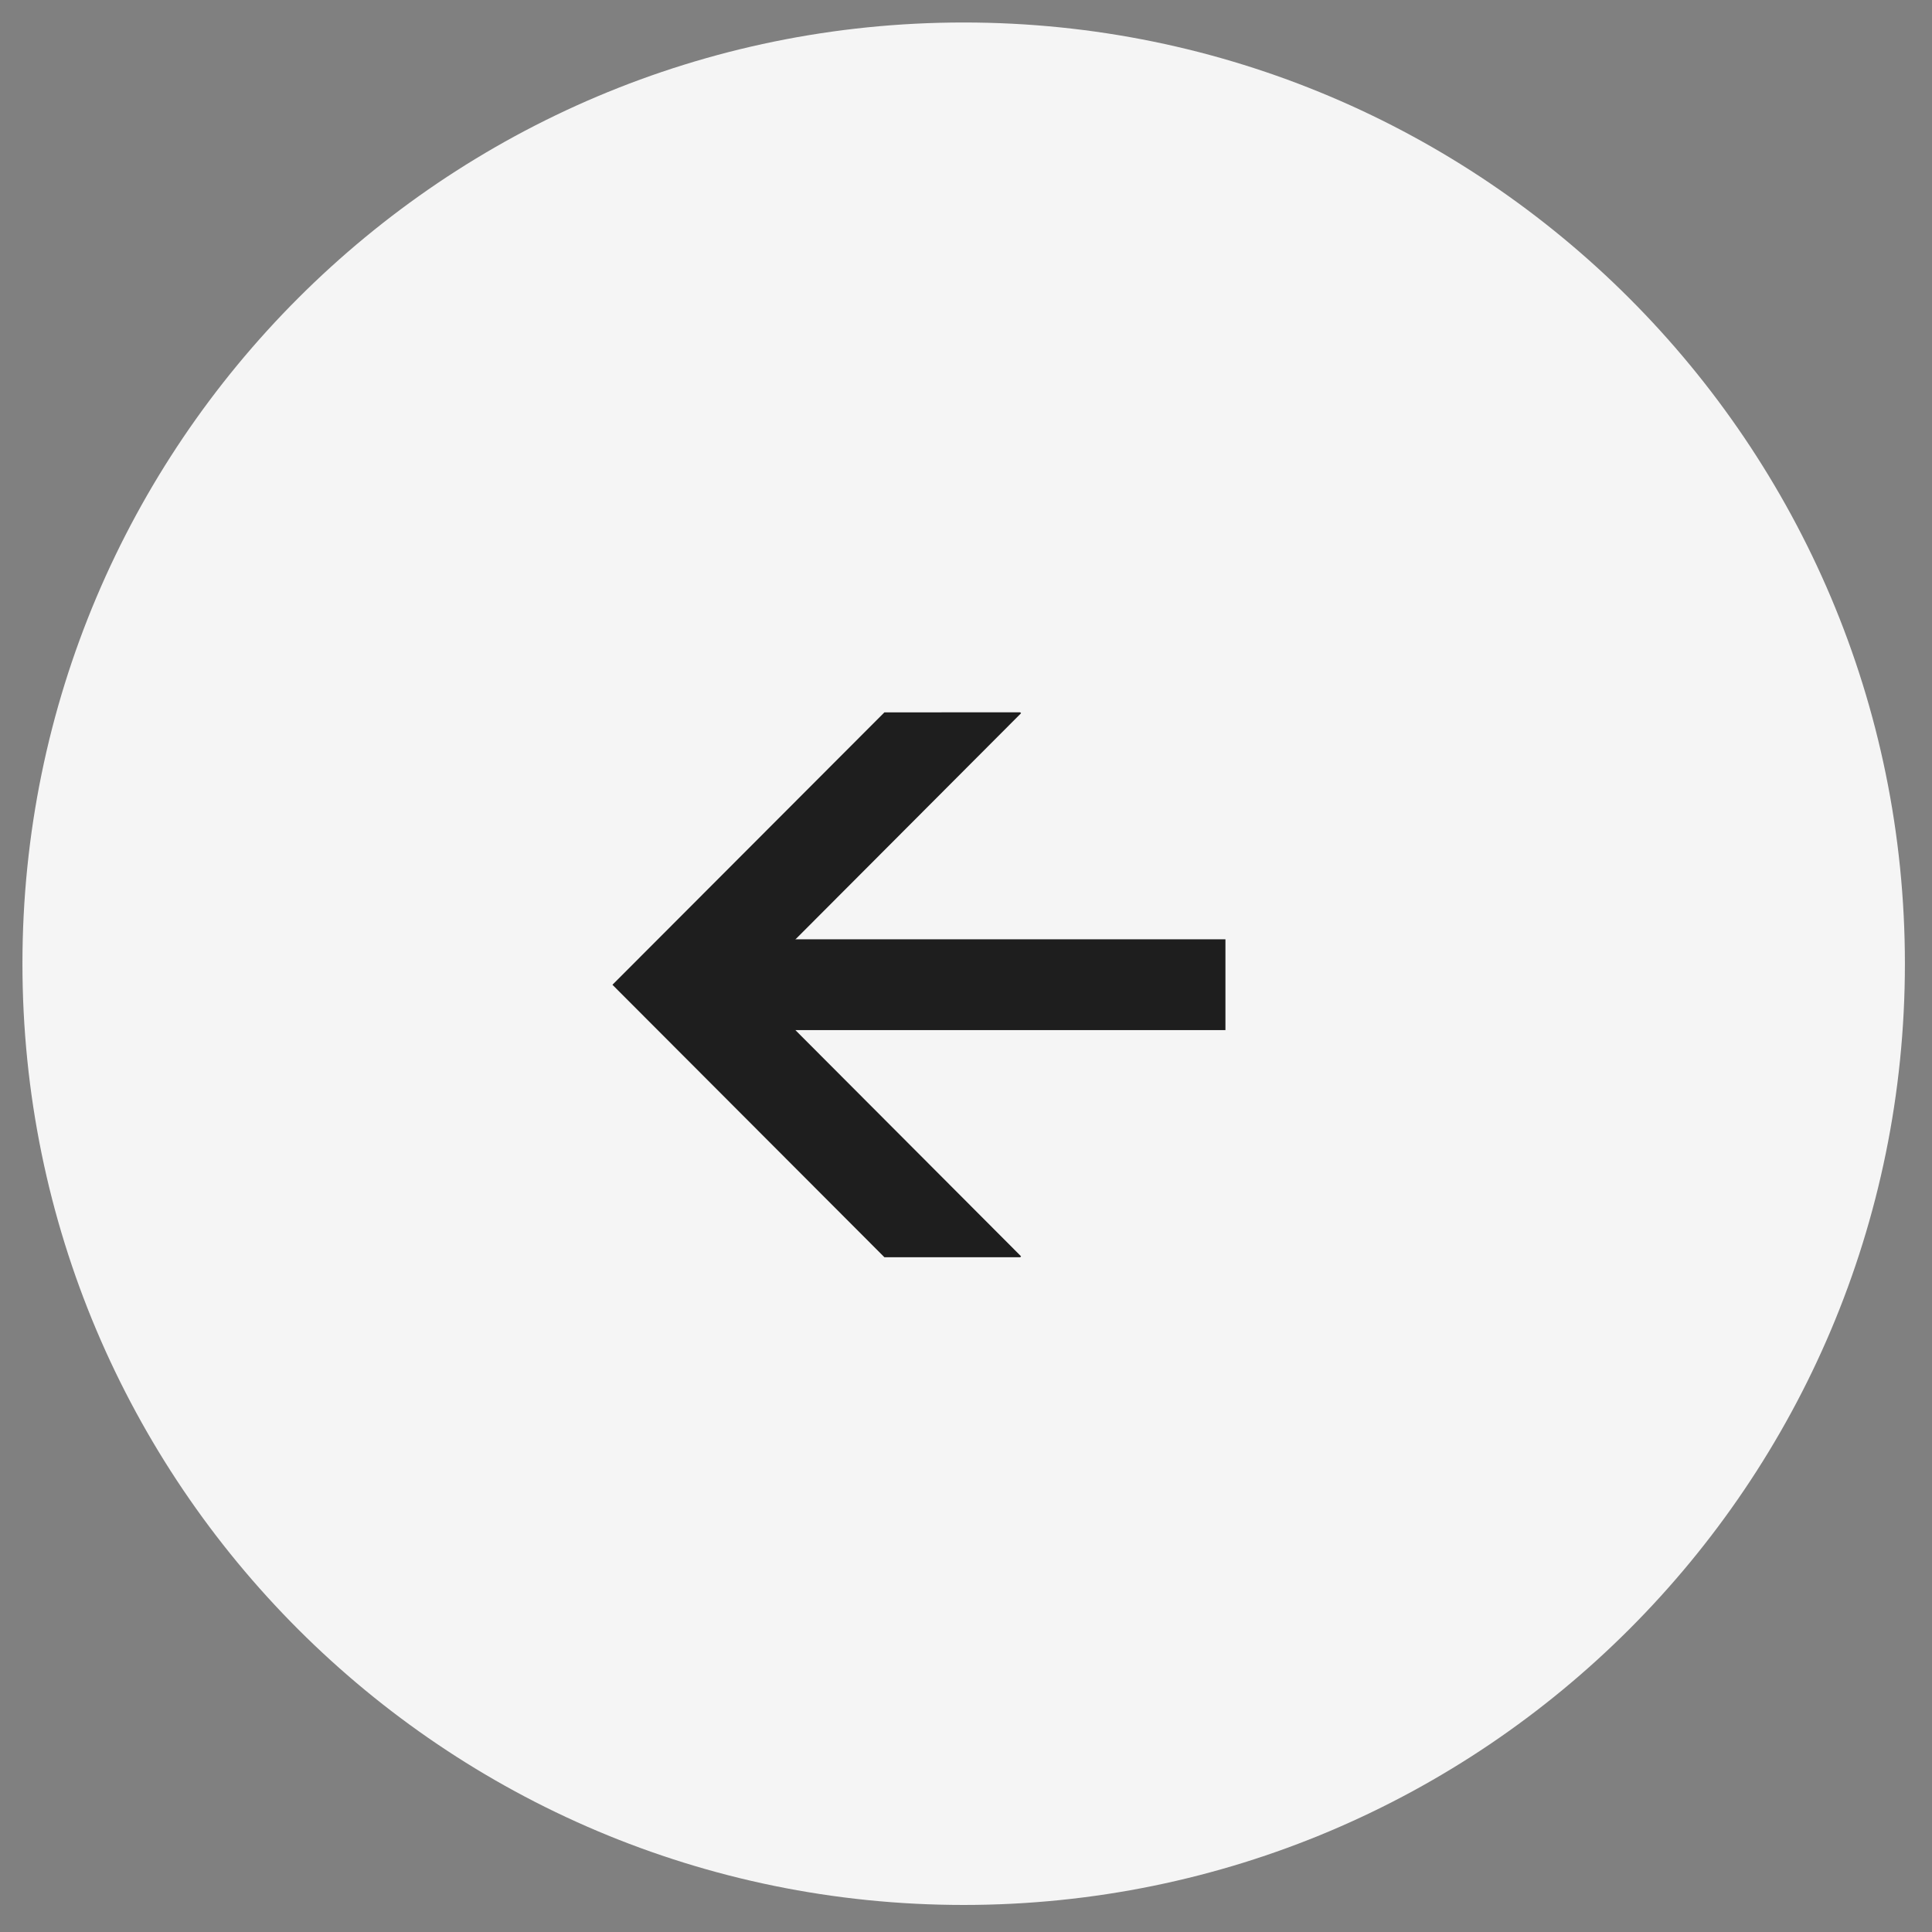
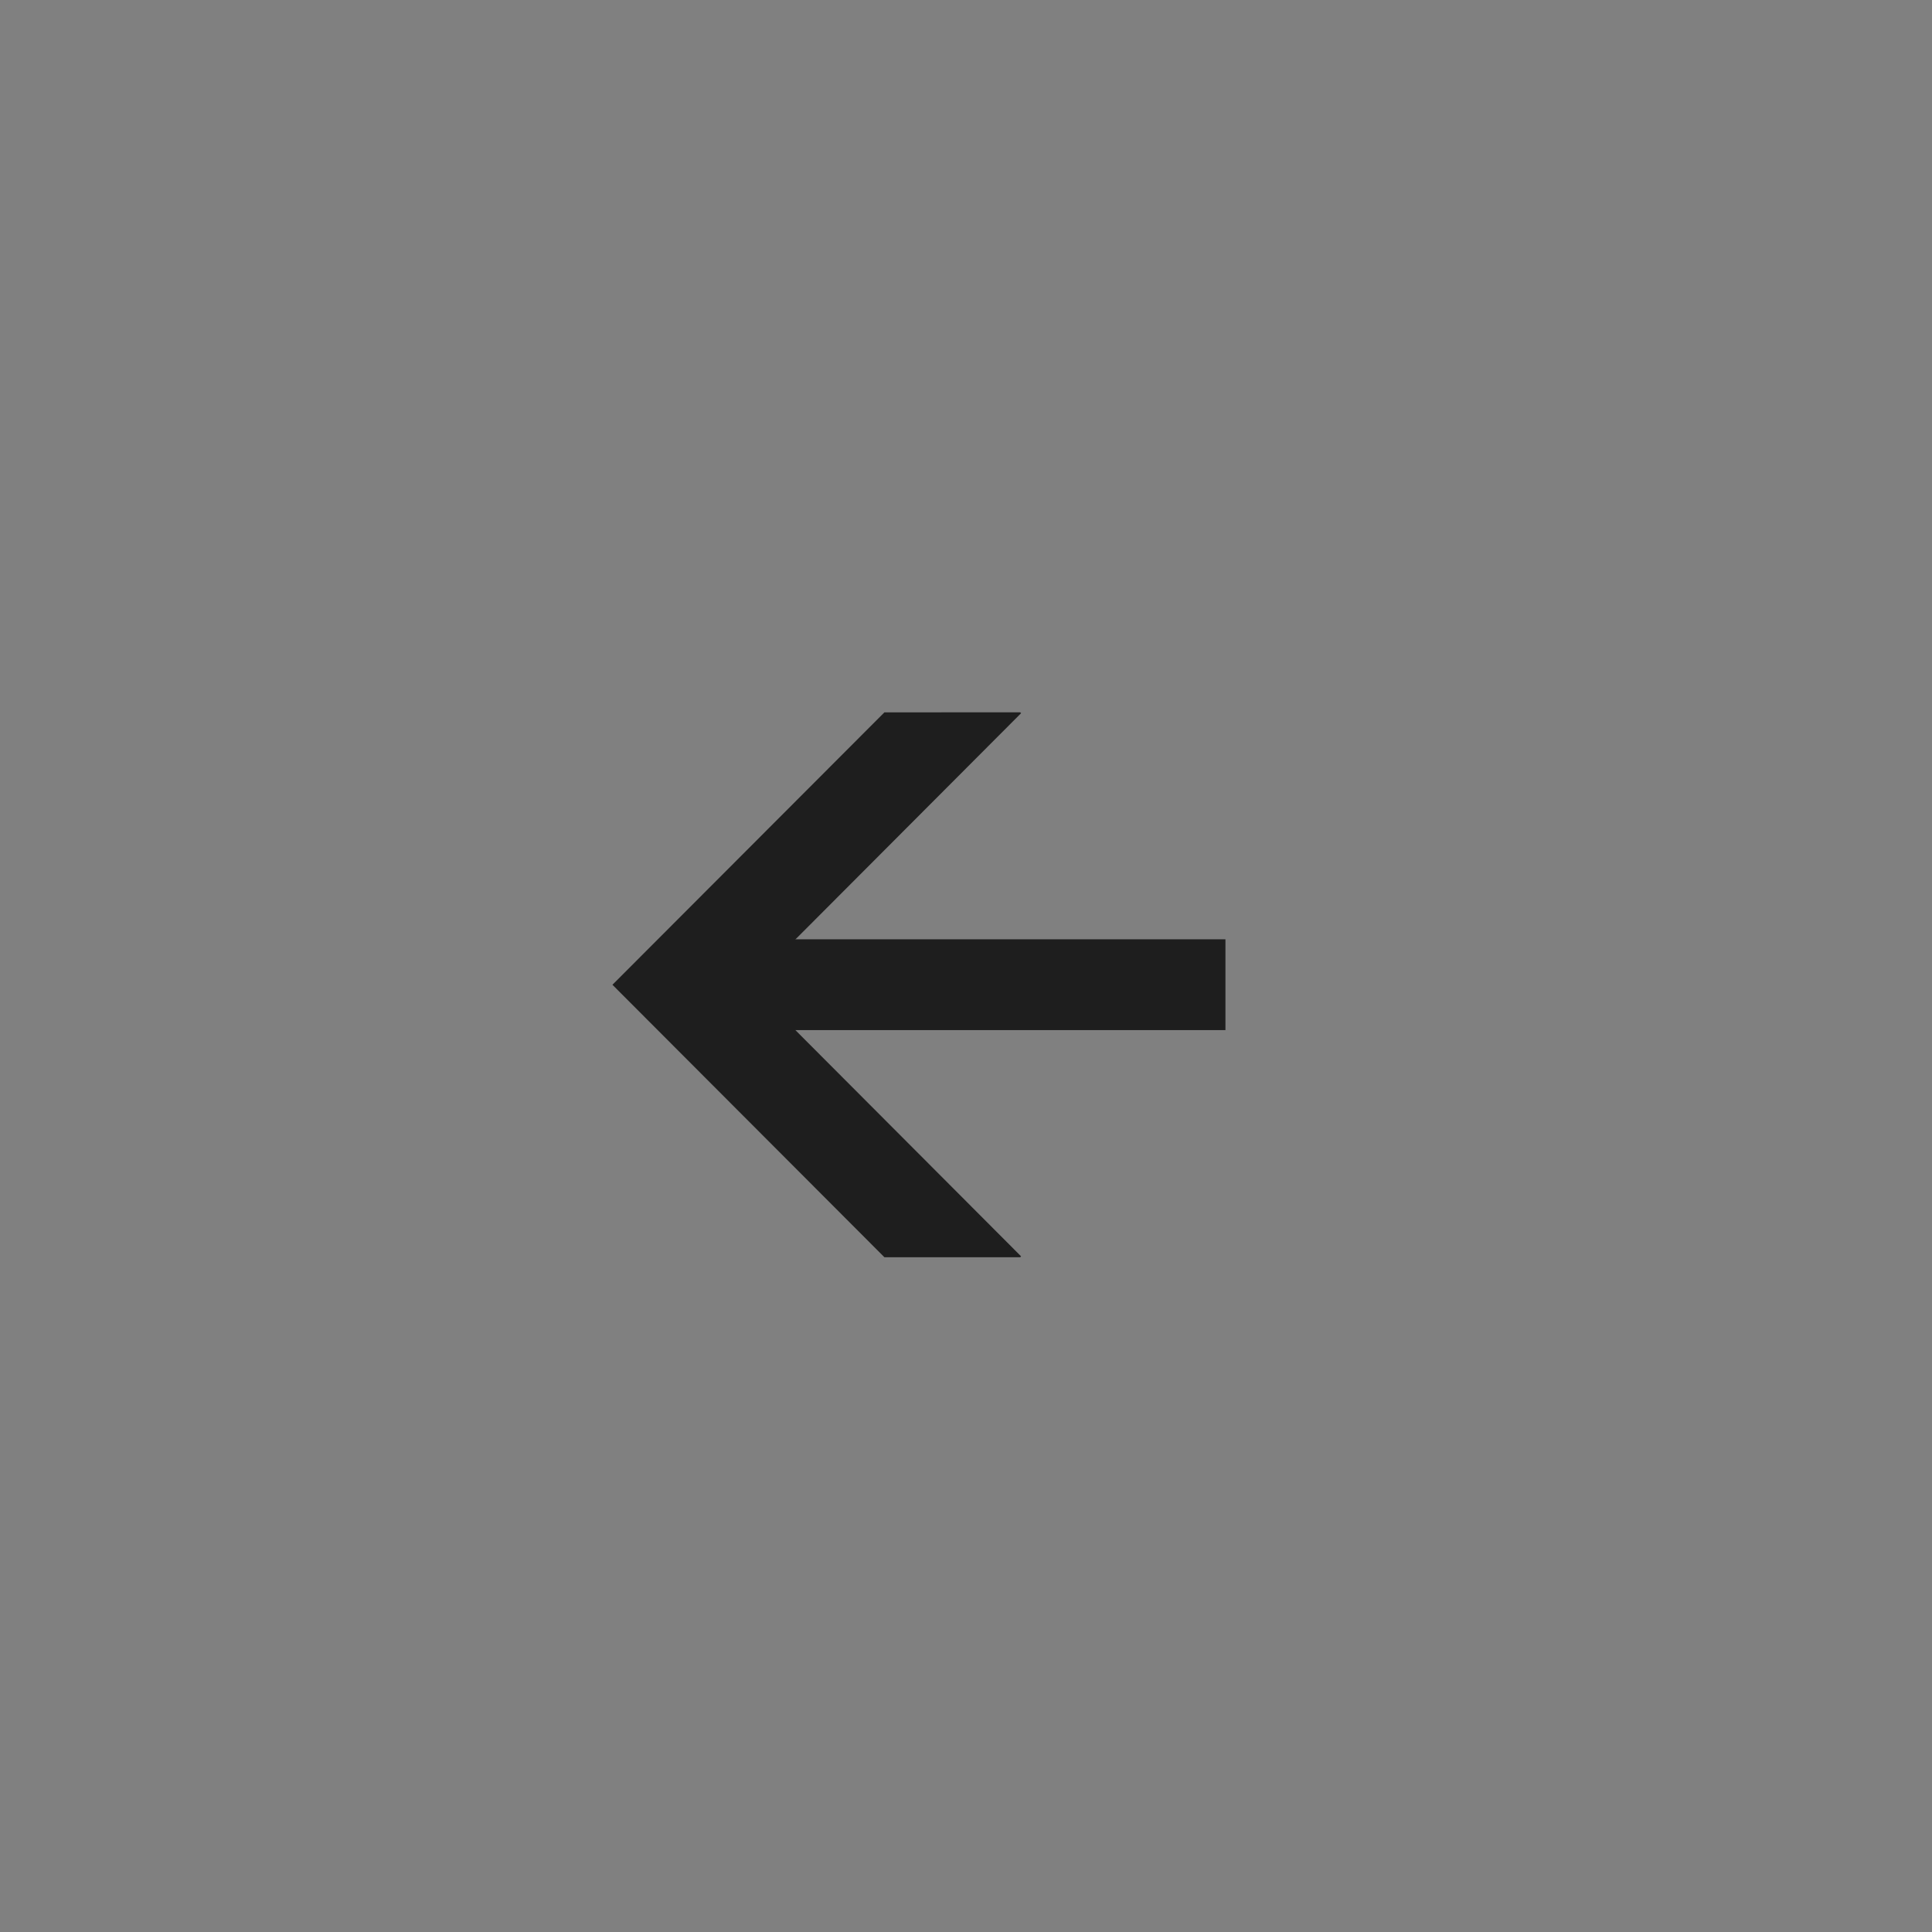
<svg xmlns="http://www.w3.org/2000/svg" width="39" height="39" viewBox="0 0 39 39" fill="none">
  <rect x="0" y="0" width="39" height="39" fill="#808080" stroke="none" />
-   <path d="M0.453 19.454C0.453 29.948 8.96 38.454 19.453 38.454C29.947 38.454 38.453 29.948 38.453 19.454C38.453 8.961 29.947 0.454 19.453 0.454C8.96 0.454 0.453 8.961 0.453 19.454Z" fill="#F5F5F5" />
  <path d="M20.595 14.379L20.612 14.397L15.143 19.879L20.612 25.361L20.595 25.379H17.853L12.363 19.879L17.853 14.38L20.595 14.379Z" fill="#1E1E1E" />
  <path d="M24.737 20.794L15.113 20.794V18.961H24.737V20.794Z" fill="#1E1E1E" />
</svg>